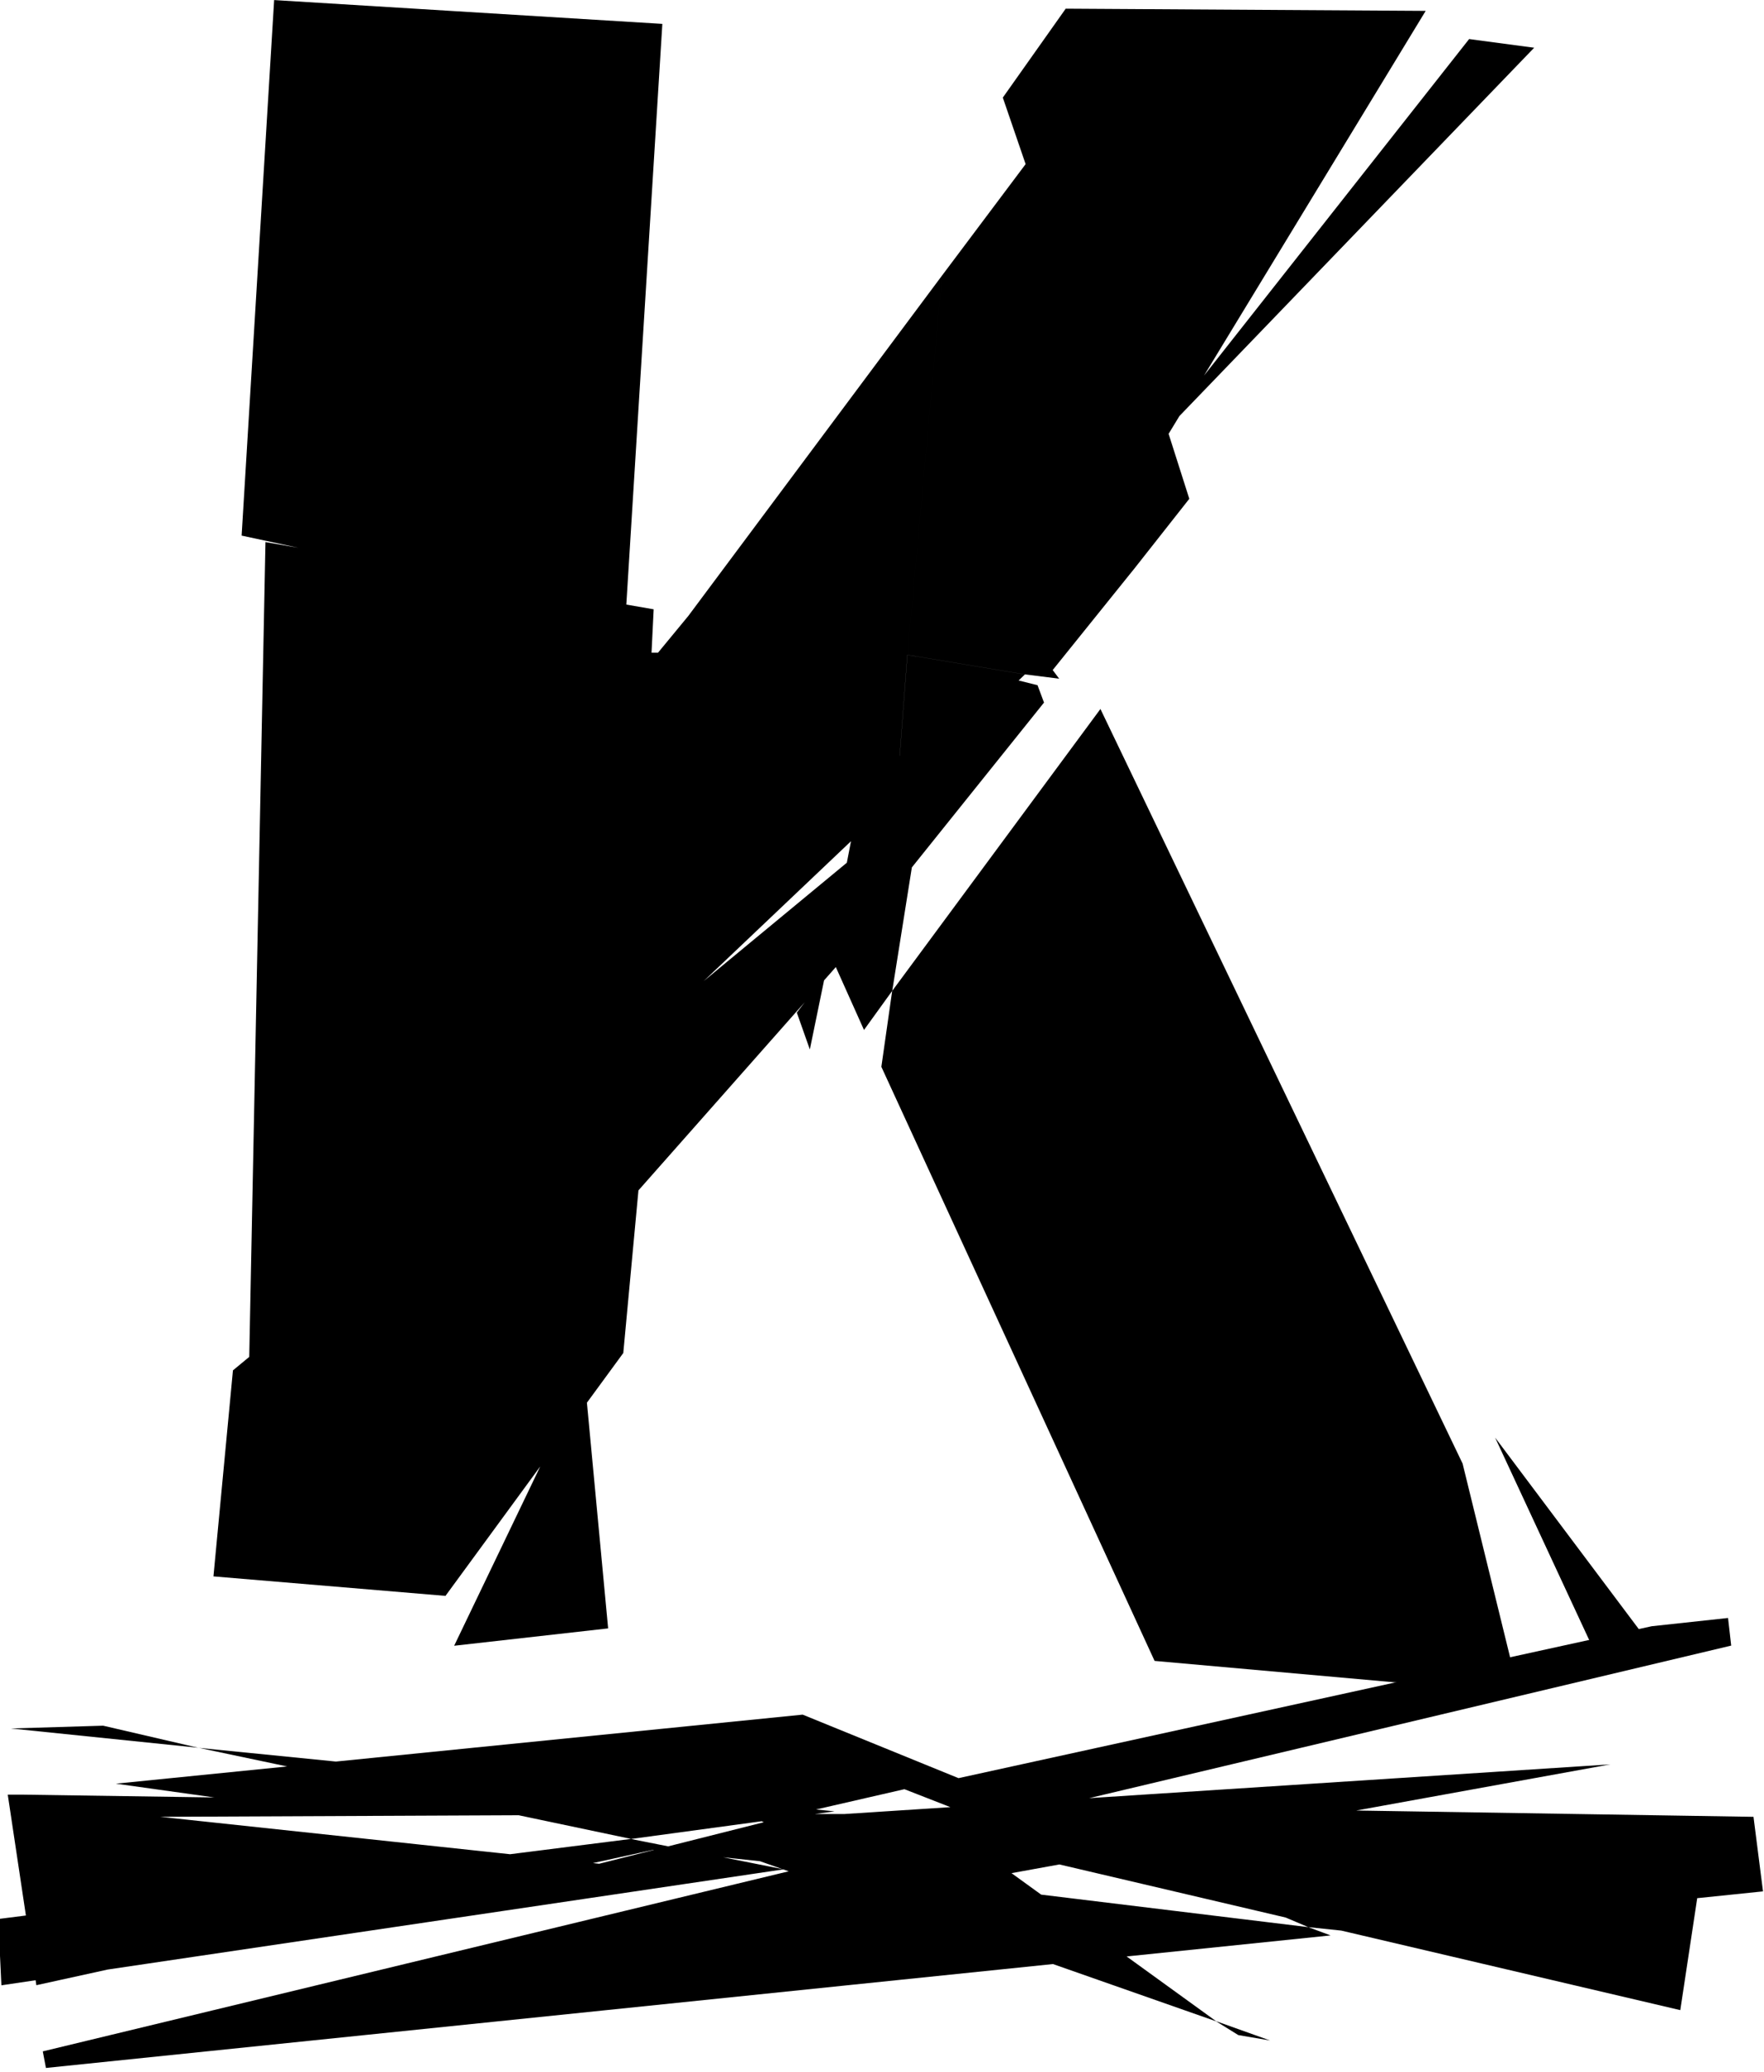
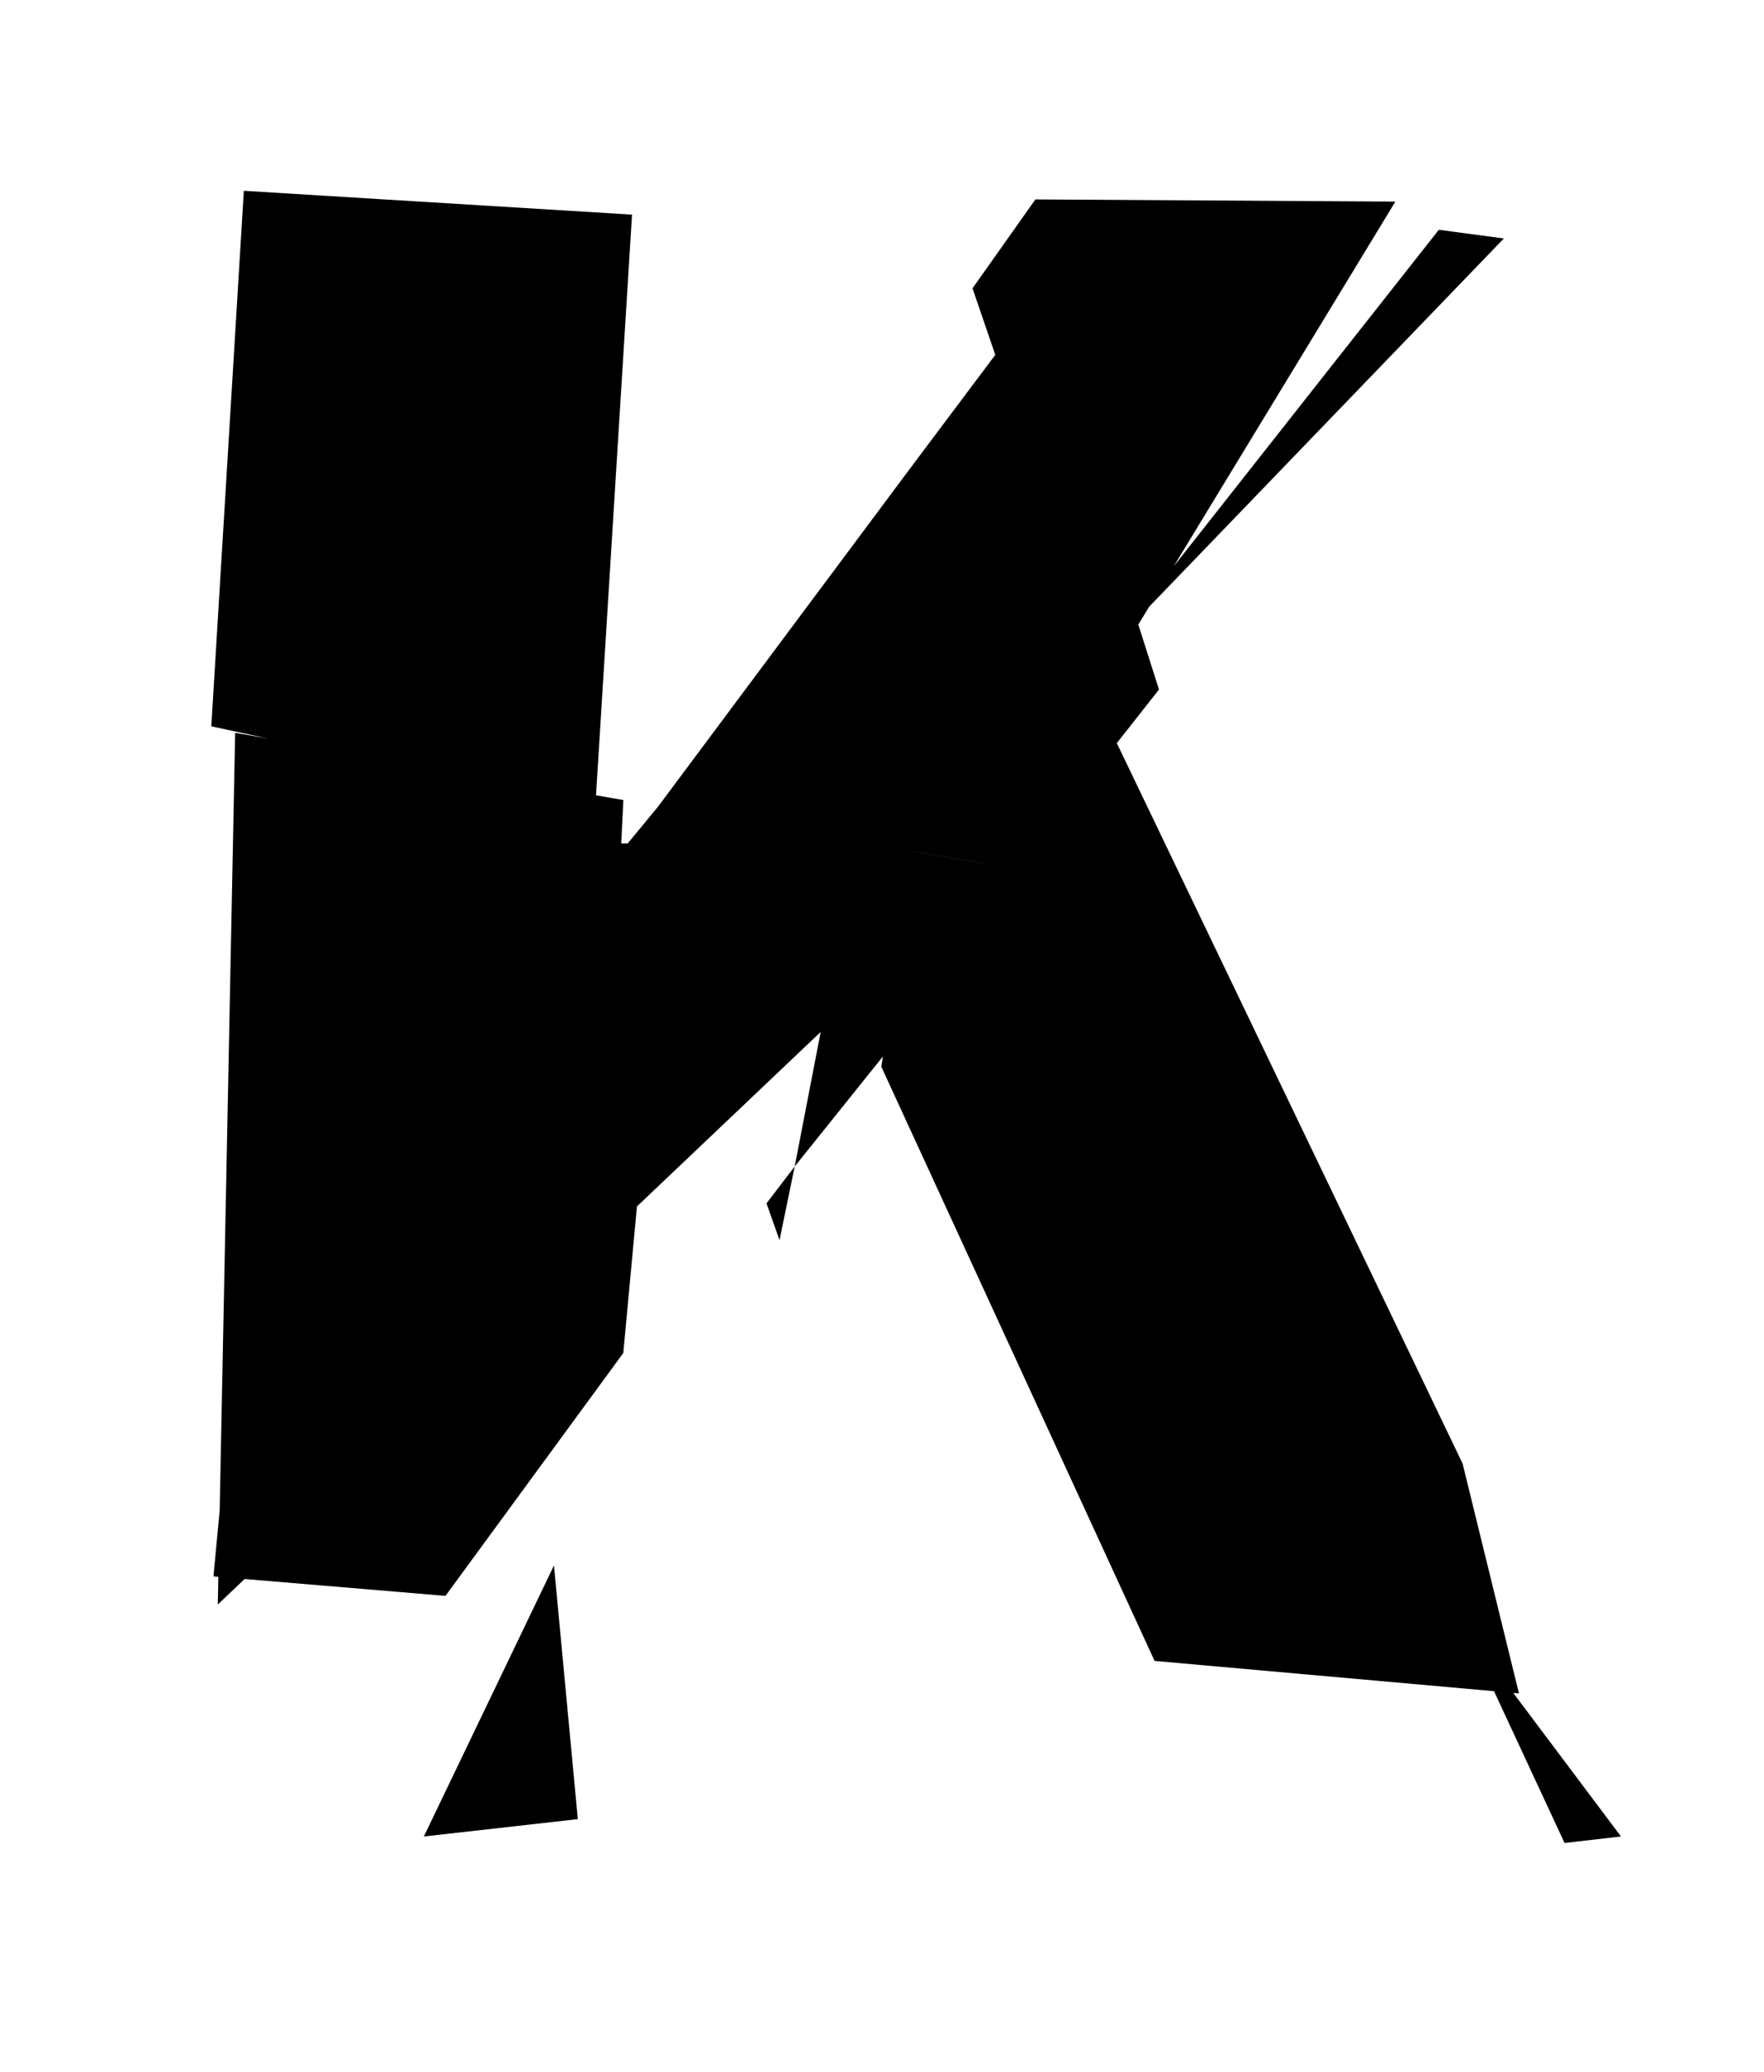
<svg xmlns="http://www.w3.org/2000/svg" xmlns:ns1="http://www.inkscape.org/namespaces/inkscape" xmlns:ns2="http://sodipodi.sourceforge.net/DTD/sodipodi-0.dtd" width="28.859mm" height="33.903mm" viewBox="0 0 28.859 33.903" version="1.1" id="svg5" ns1:version="1.2 (dc2aedaf03, 2022-05-15)" ns2:docname="kanafav.svg">
  <ns2:namedview id="namedview7" pagecolor="#ffffff" bordercolor="#666666" borderopacity="1.0" ns1:showpageshadow="2" ns1:pageopacity="0.0" ns1:pagecheckerboard="0" ns1:deskcolor="#d1d1d1" ns1:document-units="mm" showgrid="false" ns1:zoom="4.2683933" ns1:cx="24.95084" ns1:cy="65.598453" ns1:window-width="1920" ns1:window-height="1027" ns1:window-x="-8" ns1:window-y="-8" ns1:window-maximized="1" ns1:current-layer="g1067" />
  <defs id="defs2" />
  <g ns1:label="Layer 1" ns1:groupmode="layer" id="layer1" transform="translate(-90.24,-107.734)">
    <g id="g1049" transform="translate(0.98)">
      <g id="g1067">
        <g id="g1085" style="fill:#000000" transform="translate(155.618,-9.929)">
          <g aria-label="_" transform="scale(1.073,0.932)" id="text1053" style="font-size:48.483px;line-height:1.25;font-family:ZeroGothic;-inkscape-font-specification:ZeroGothic;font-variant-ligatures:none;stroke-width:0.758">
-             <path d="m -41.072,160.181 6.109,-0.727 -0.145,-1.309 -10.618,-0.194 10.278,-2.812 -0.048,-0.485 -1.164,0.145 -10.569,2.667 -2.376,-1.115 -10.472,1.212 1.503,0.242 -2.909,-0.049 h -0.242 l 0.436,3.345 9.406,-2.376 2.376,0.291 3.442,-0.97 4.17,2.036 -7.612,-1.067 -11.684,3.248 0.048,0.291 19.587,-2.327 -0.339,-0.145 z m 3.782,-2.957 -12.993,0.97 2.327,1.261 -1.648,0.339 2.618,0.194 -0.97,-0.533 z m -22.981,-0.679 -1.406,0.049 2.861,0.339 6.594,1.6 -9.648,1.406 0.048,1.164 11.927,-2.036 -2.327,-0.533 3.103,-0.485 -9.697,-1.115 z m 10.569,1.551 -3.006,0.873 -6.691,-0.824 9.697,-0.049 1.648,-0.436 0.97,0.436 0.533,0.049 -0.291,0.097 -0.242,-0.145 z m 7.224,3.976 -0.824,-0.339 -3.491,-2.909 0.339,-0.049 10.23,2.764 0.388,-2.957 -10.618,0.194 -0.533,-0.145 0.194,0.194 -3.588,0.049 7.079,2.861 0.339,0.242 z" id="path1112" />
-           </g>
+             </g>
          <g aria-label="K" id="text961" style="font-size:35.479px;line-height:1.25;font-family:ZeroGothic;-inkscape-font-specification:ZeroGothic;font-variant-ligatures:none;stroke-width:0.185">
-             <path d="m -51.265,130.755 -11.282,9.331 -0.319,3.371 3.796,0.319 2.909,-3.974 0.248,-2.661 3.229,-3.654 0.461,1.029 0.461,-0.639 -0.177,1.242 4.47,9.721 5.961,0.532 -0.922,-3.761 -5.925,-12.347 -3.406,4.612 z m -5.144,13.553 -0.39,-4.151 -2.129,4.435 z m 15.15,-25.864 -1.064,-0.142 -5.393,6.847 z m 1.916,26.148 -2.555,-3.406 1.632,3.512 z m -16.179,-26.538 -6.351,-0.39 -0.532,8.763 6.28,1.348 z m 6.386,10.573 1.313,-1.632 -1.774,1.703 -1.916,-0.319 0.568,-6.209 -4.151,5.57 3.583,0.639 -0.177,2.342 3.867,-3.725 0.922,-1.171 -2.022,-6.351 -2.022,2.696 -0.568,6.209 -3.583,-0.639 -0.497,0.603 h -0.106 l 0.035,-0.71 -6.351,-1.1 -0.284,14.263 10.608,-10.076 0.177,-2.342 1.916,0.319 0.568,0.071 z m -0.248,0.248 -0.568,-0.142 -2.306,1.774 -0.603,3.122 -0.461,0.603 0.213,0.603 0.248,-1.206 3.583,-4.47 z m 0.461,-11.07 -1.029,1.455 2.164,6.315 0.248,-0.319 4.506,-7.415 z" id="path1109" />
+             <path d="m -51.265,130.755 -11.282,9.331 -0.319,3.371 3.796,0.319 2.909,-3.974 0.248,-2.661 3.229,-3.654 0.461,1.029 0.461,-0.639 -0.177,1.242 4.47,9.721 5.961,0.532 -0.922,-3.761 -5.925,-12.347 -3.406,4.612 m -5.144,13.553 -0.39,-4.151 -2.129,4.435 z m 15.15,-25.864 -1.064,-0.142 -5.393,6.847 z m 1.916,26.148 -2.555,-3.406 1.632,3.512 z m -16.179,-26.538 -6.351,-0.39 -0.532,8.763 6.28,1.348 z m 6.386,10.573 1.313,-1.632 -1.774,1.703 -1.916,-0.319 0.568,-6.209 -4.151,5.57 3.583,0.639 -0.177,2.342 3.867,-3.725 0.922,-1.171 -2.022,-6.351 -2.022,2.696 -0.568,6.209 -3.583,-0.639 -0.497,0.603 h -0.106 l 0.035,-0.71 -6.351,-1.1 -0.284,14.263 10.608,-10.076 0.177,-2.342 1.916,0.319 0.568,0.071 z m -0.248,0.248 -0.568,-0.142 -2.306,1.774 -0.603,3.122 -0.461,0.603 0.213,0.603 0.248,-1.206 3.583,-4.47 z m 0.461,-11.07 -1.029,1.455 2.164,6.315 0.248,-0.319 4.506,-7.415 z" id="path1109" />
          </g>
        </g>
      </g>
    </g>
  </g>
</svg>